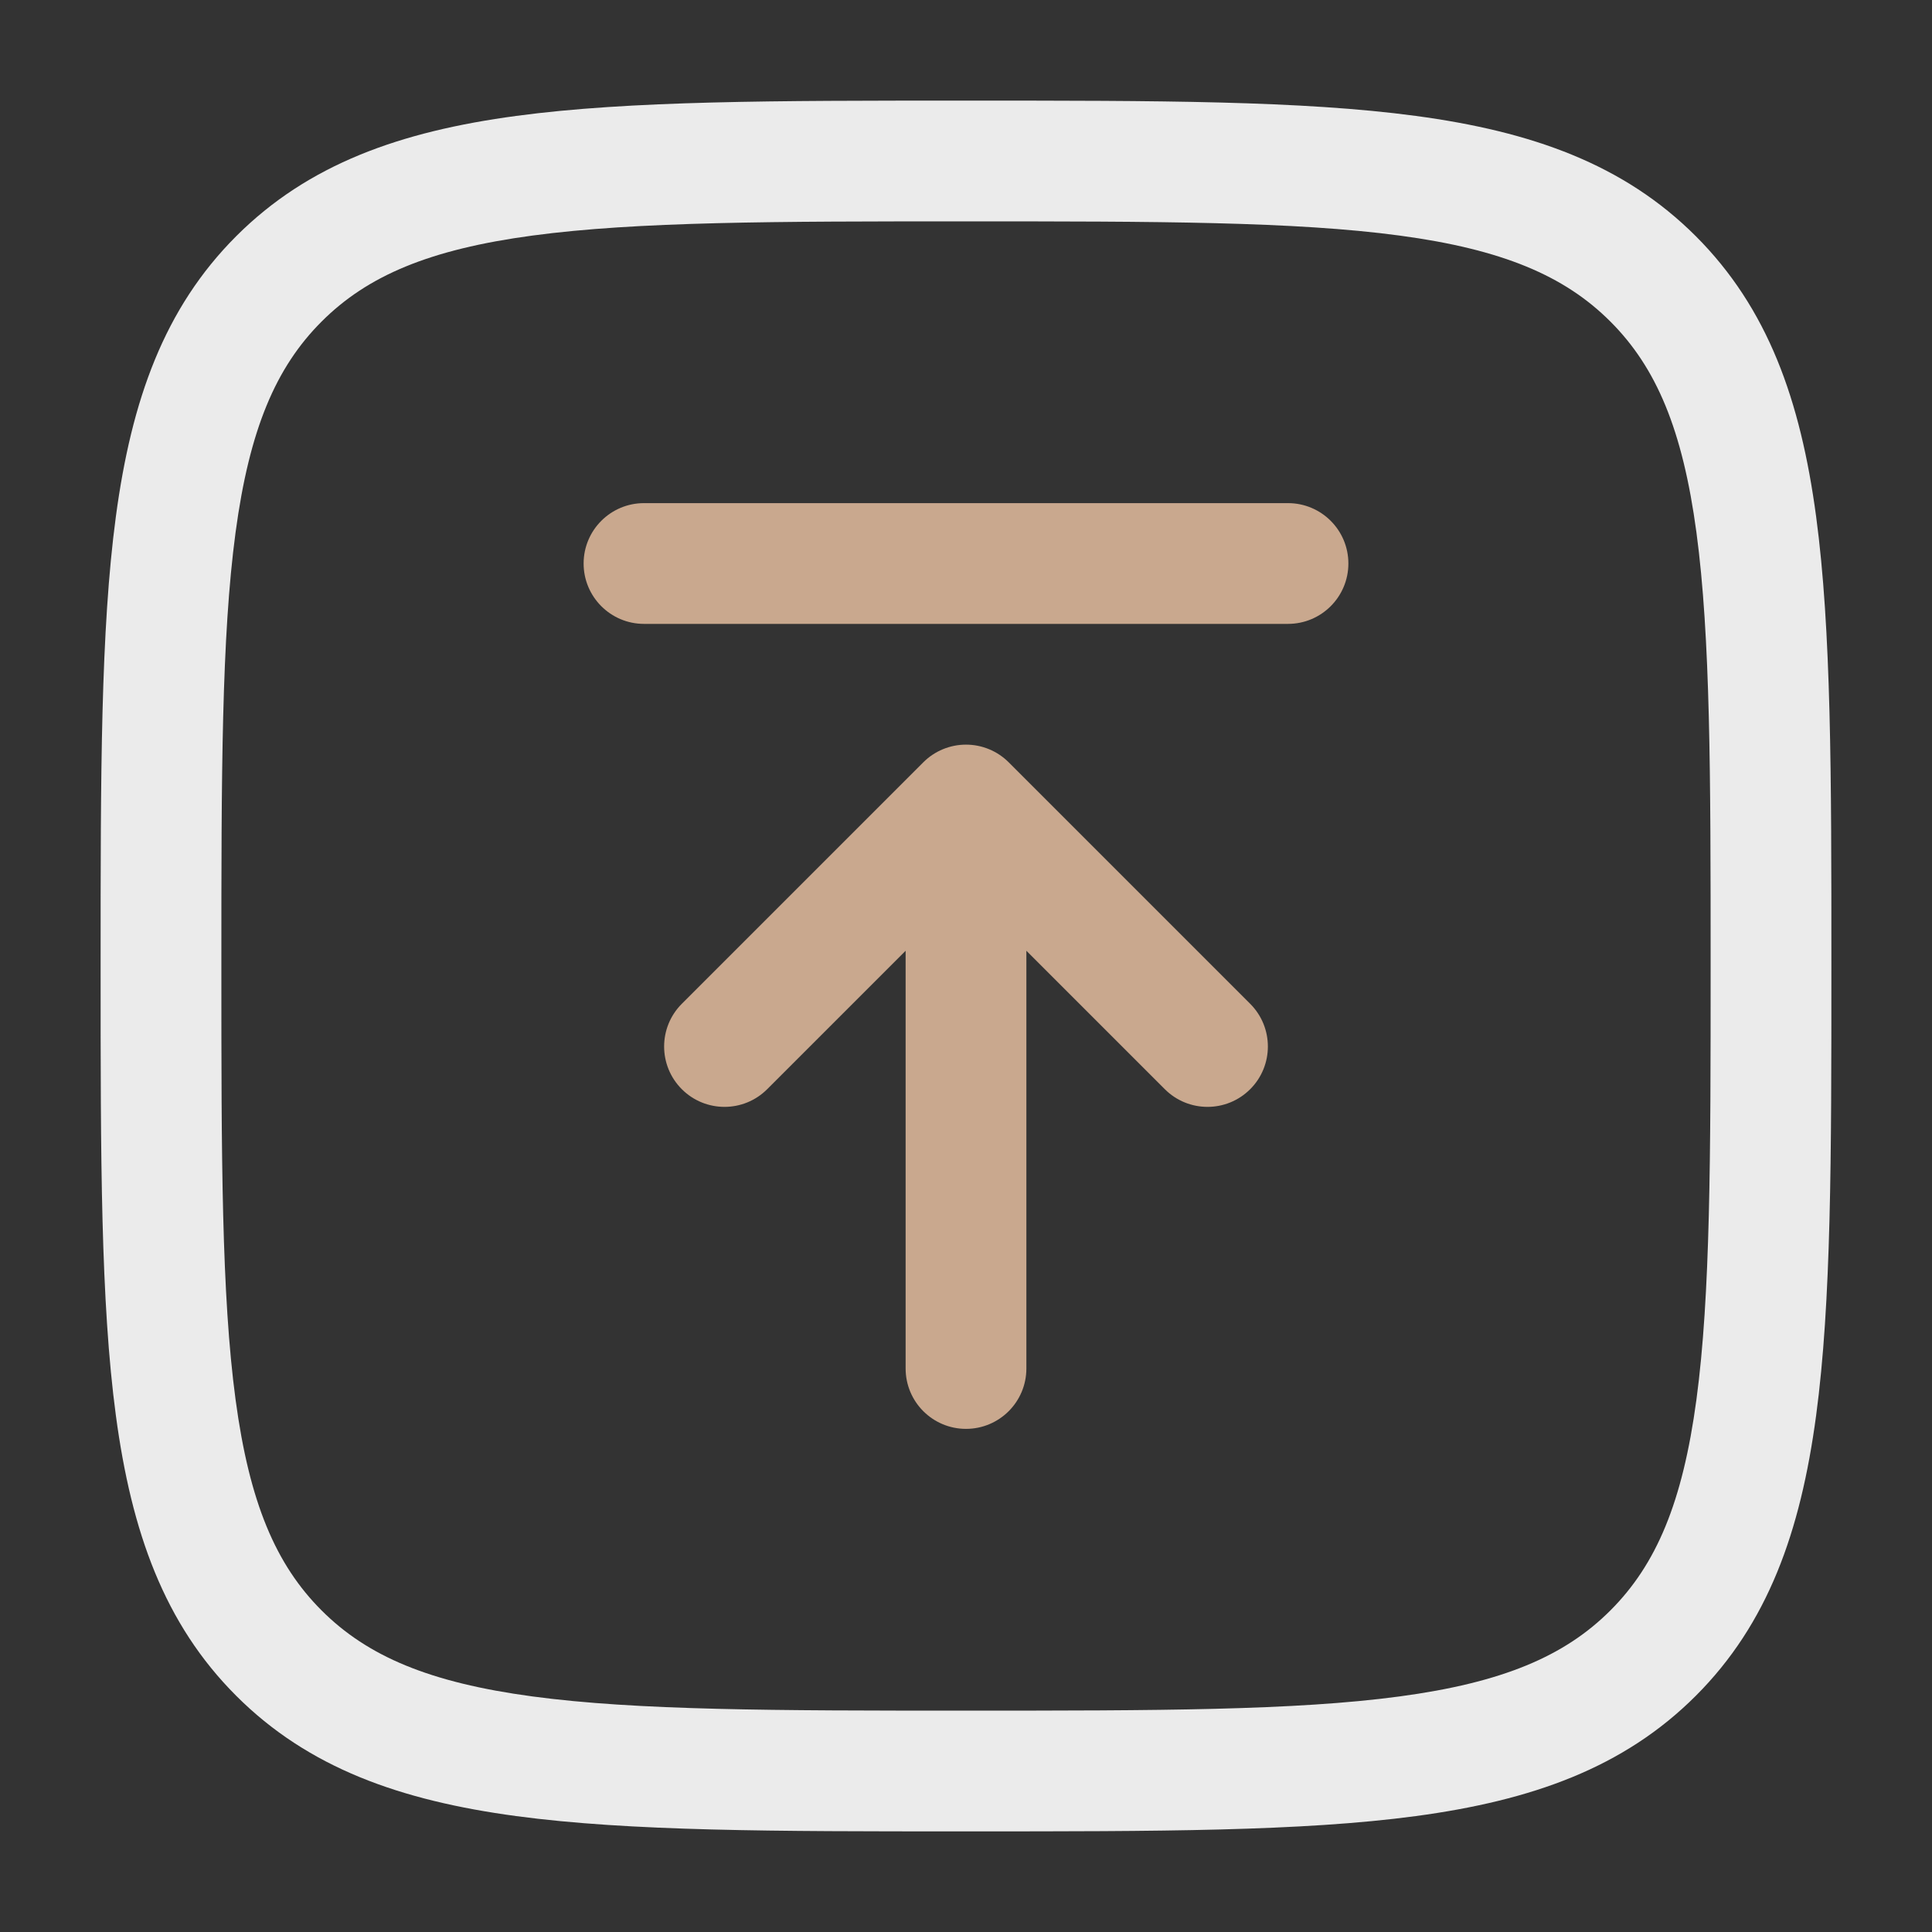
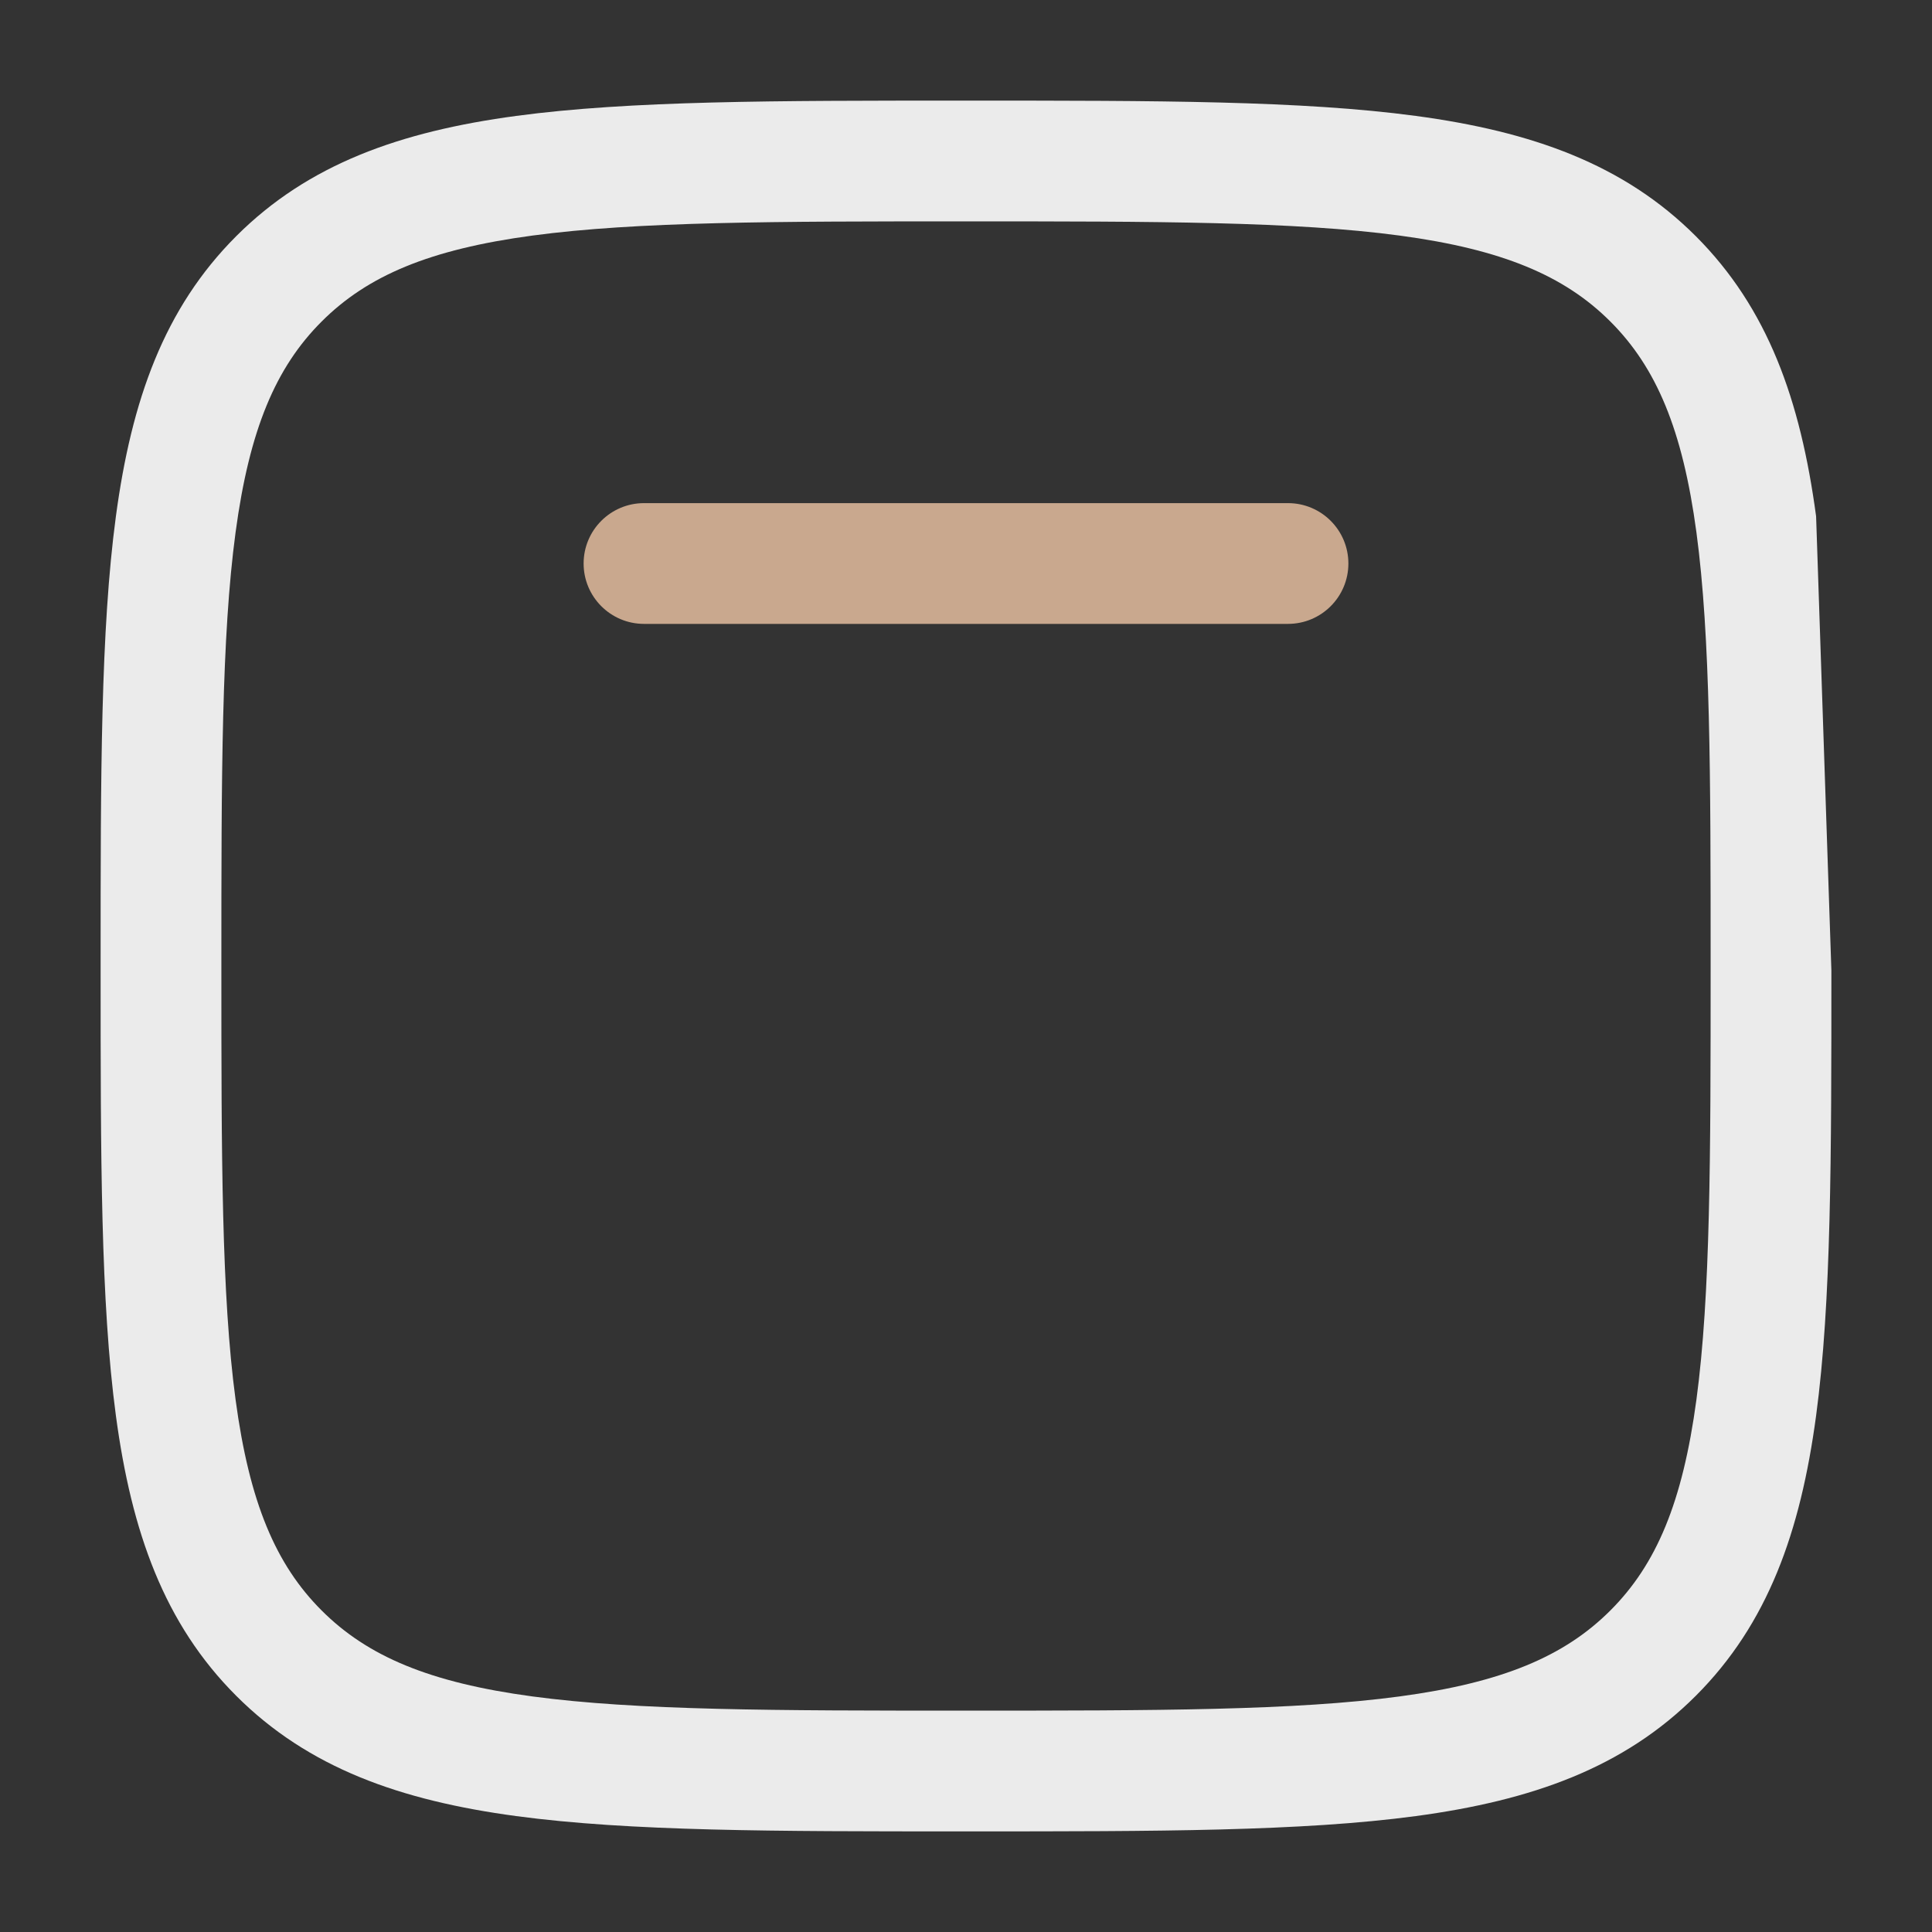
<svg xmlns="http://www.w3.org/2000/svg" width="100" height="100" viewBox="0 0 100 100" fill="none">
  <rect x="0" y="0" width="100" height="100" fill="#333333" stroke="none" />
-   <path fill-rule="evenodd" clip-rule="evenodd" d="M50 73.958C51.726 73.958 53.125 72.559 53.125 70.833L53.125 49.211L60.29 56.376C61.511 57.597 63.489 57.597 64.71 56.376C65.93 55.156 65.93 53.178 64.71 51.957L52.21 39.457C51.624 38.871 50.829 38.542 50 38.542C49.171 38.542 48.376 38.871 47.79 39.457L35.29 51.957C34.07 53.178 34.07 55.156 35.29 56.376C36.511 57.597 38.489 57.597 39.71 56.376L46.875 49.211L46.875 70.833C46.875 72.559 48.274 73.958 50 73.958Z" fill="#C9A88E" />
  <path fill-rule="evenodd" clip-rule="evenodd" d="M30.208 29.167C30.208 30.892 31.608 32.292 33.333 32.292L66.667 32.292C68.392 32.292 69.792 30.892 69.792 29.167C69.792 27.441 68.392 26.042 66.667 26.042L33.333 26.042C31.608 26.042 30.208 27.441 30.208 29.167Z" fill="#C9A88E" />
-   <path opacity="0.9" fill-rule="evenodd" clip-rule="evenodd" d="M5.208 50.239L5.208 49.761C5.208 40.142 5.208 32.605 5.999 26.724C6.808 20.704 8.497 15.954 12.226 12.225C15.954 8.497 20.704 6.808 26.724 5.999C32.605 5.208 40.143 5.208 49.761 5.208L50.239 5.208C59.858 5.208 67.395 5.208 73.276 5.999C79.296 6.808 84.046 8.497 87.775 12.225C91.503 15.954 93.192 20.704 94.001 26.724C94.792 32.605 94.792 40.142 94.792 49.761L94.792 50.239C94.792 59.857 94.792 67.395 94.001 73.276C93.192 79.296 91.503 84.046 87.775 87.774C84.046 91.503 79.296 93.192 73.276 94.001C67.395 94.792 59.858 94.792 50.239 94.792L49.761 94.792C40.143 94.792 32.605 94.792 26.724 94.001C20.704 93.192 15.954 91.503 12.226 87.774C8.497 84.046 6.808 79.296 5.999 73.276C5.208 67.395 5.208 59.857 5.208 50.239ZM12.193 72.443C12.909 77.77 14.271 80.981 16.645 83.355C19.018 85.729 22.23 87.091 27.557 87.807C32.973 88.535 40.091 88.542 50 88.542C59.909 88.542 67.027 88.535 72.443 87.807C77.77 87.091 80.981 85.729 83.355 83.355C85.729 80.981 87.091 77.77 87.807 72.443C88.535 67.027 88.542 59.909 88.542 50C88.542 40.091 88.535 32.973 87.807 27.557C87.091 22.23 85.729 19.019 83.355 16.645C80.981 14.271 77.77 12.909 72.443 12.193C67.027 11.465 59.909 11.458 50 11.458C40.091 11.458 32.973 11.465 27.557 12.193C22.23 12.909 19.018 14.271 16.645 16.645C14.271 19.019 12.909 22.23 12.193 27.557C11.465 32.973 11.458 40.091 11.458 50C11.458 59.909 11.465 67.027 12.193 72.443Z" fill="white" />
+   <path opacity="0.9" fill-rule="evenodd" clip-rule="evenodd" d="M5.208 50.239L5.208 49.761C5.208 40.142 5.208 32.605 5.999 26.724C6.808 20.704 8.497 15.954 12.226 12.225C15.954 8.497 20.704 6.808 26.724 5.999C32.605 5.208 40.143 5.208 49.761 5.208L50.239 5.208C59.858 5.208 67.395 5.208 73.276 5.999C79.296 6.808 84.046 8.497 87.775 12.225C91.503 15.954 93.192 20.704 94.001 26.724L94.792 50.239C94.792 59.857 94.792 67.395 94.001 73.276C93.192 79.296 91.503 84.046 87.775 87.774C84.046 91.503 79.296 93.192 73.276 94.001C67.395 94.792 59.858 94.792 50.239 94.792L49.761 94.792C40.143 94.792 32.605 94.792 26.724 94.001C20.704 93.192 15.954 91.503 12.226 87.774C8.497 84.046 6.808 79.296 5.999 73.276C5.208 67.395 5.208 59.857 5.208 50.239ZM12.193 72.443C12.909 77.77 14.271 80.981 16.645 83.355C19.018 85.729 22.23 87.091 27.557 87.807C32.973 88.535 40.091 88.542 50 88.542C59.909 88.542 67.027 88.535 72.443 87.807C77.77 87.091 80.981 85.729 83.355 83.355C85.729 80.981 87.091 77.77 87.807 72.443C88.535 67.027 88.542 59.909 88.542 50C88.542 40.091 88.535 32.973 87.807 27.557C87.091 22.23 85.729 19.019 83.355 16.645C80.981 14.271 77.77 12.909 72.443 12.193C67.027 11.465 59.909 11.458 50 11.458C40.091 11.458 32.973 11.465 27.557 12.193C22.23 12.909 19.018 14.271 16.645 16.645C14.271 19.019 12.909 22.23 12.193 27.557C11.465 32.973 11.458 40.091 11.458 50C11.458 59.909 11.465 67.027 12.193 72.443Z" fill="white" />
</svg>